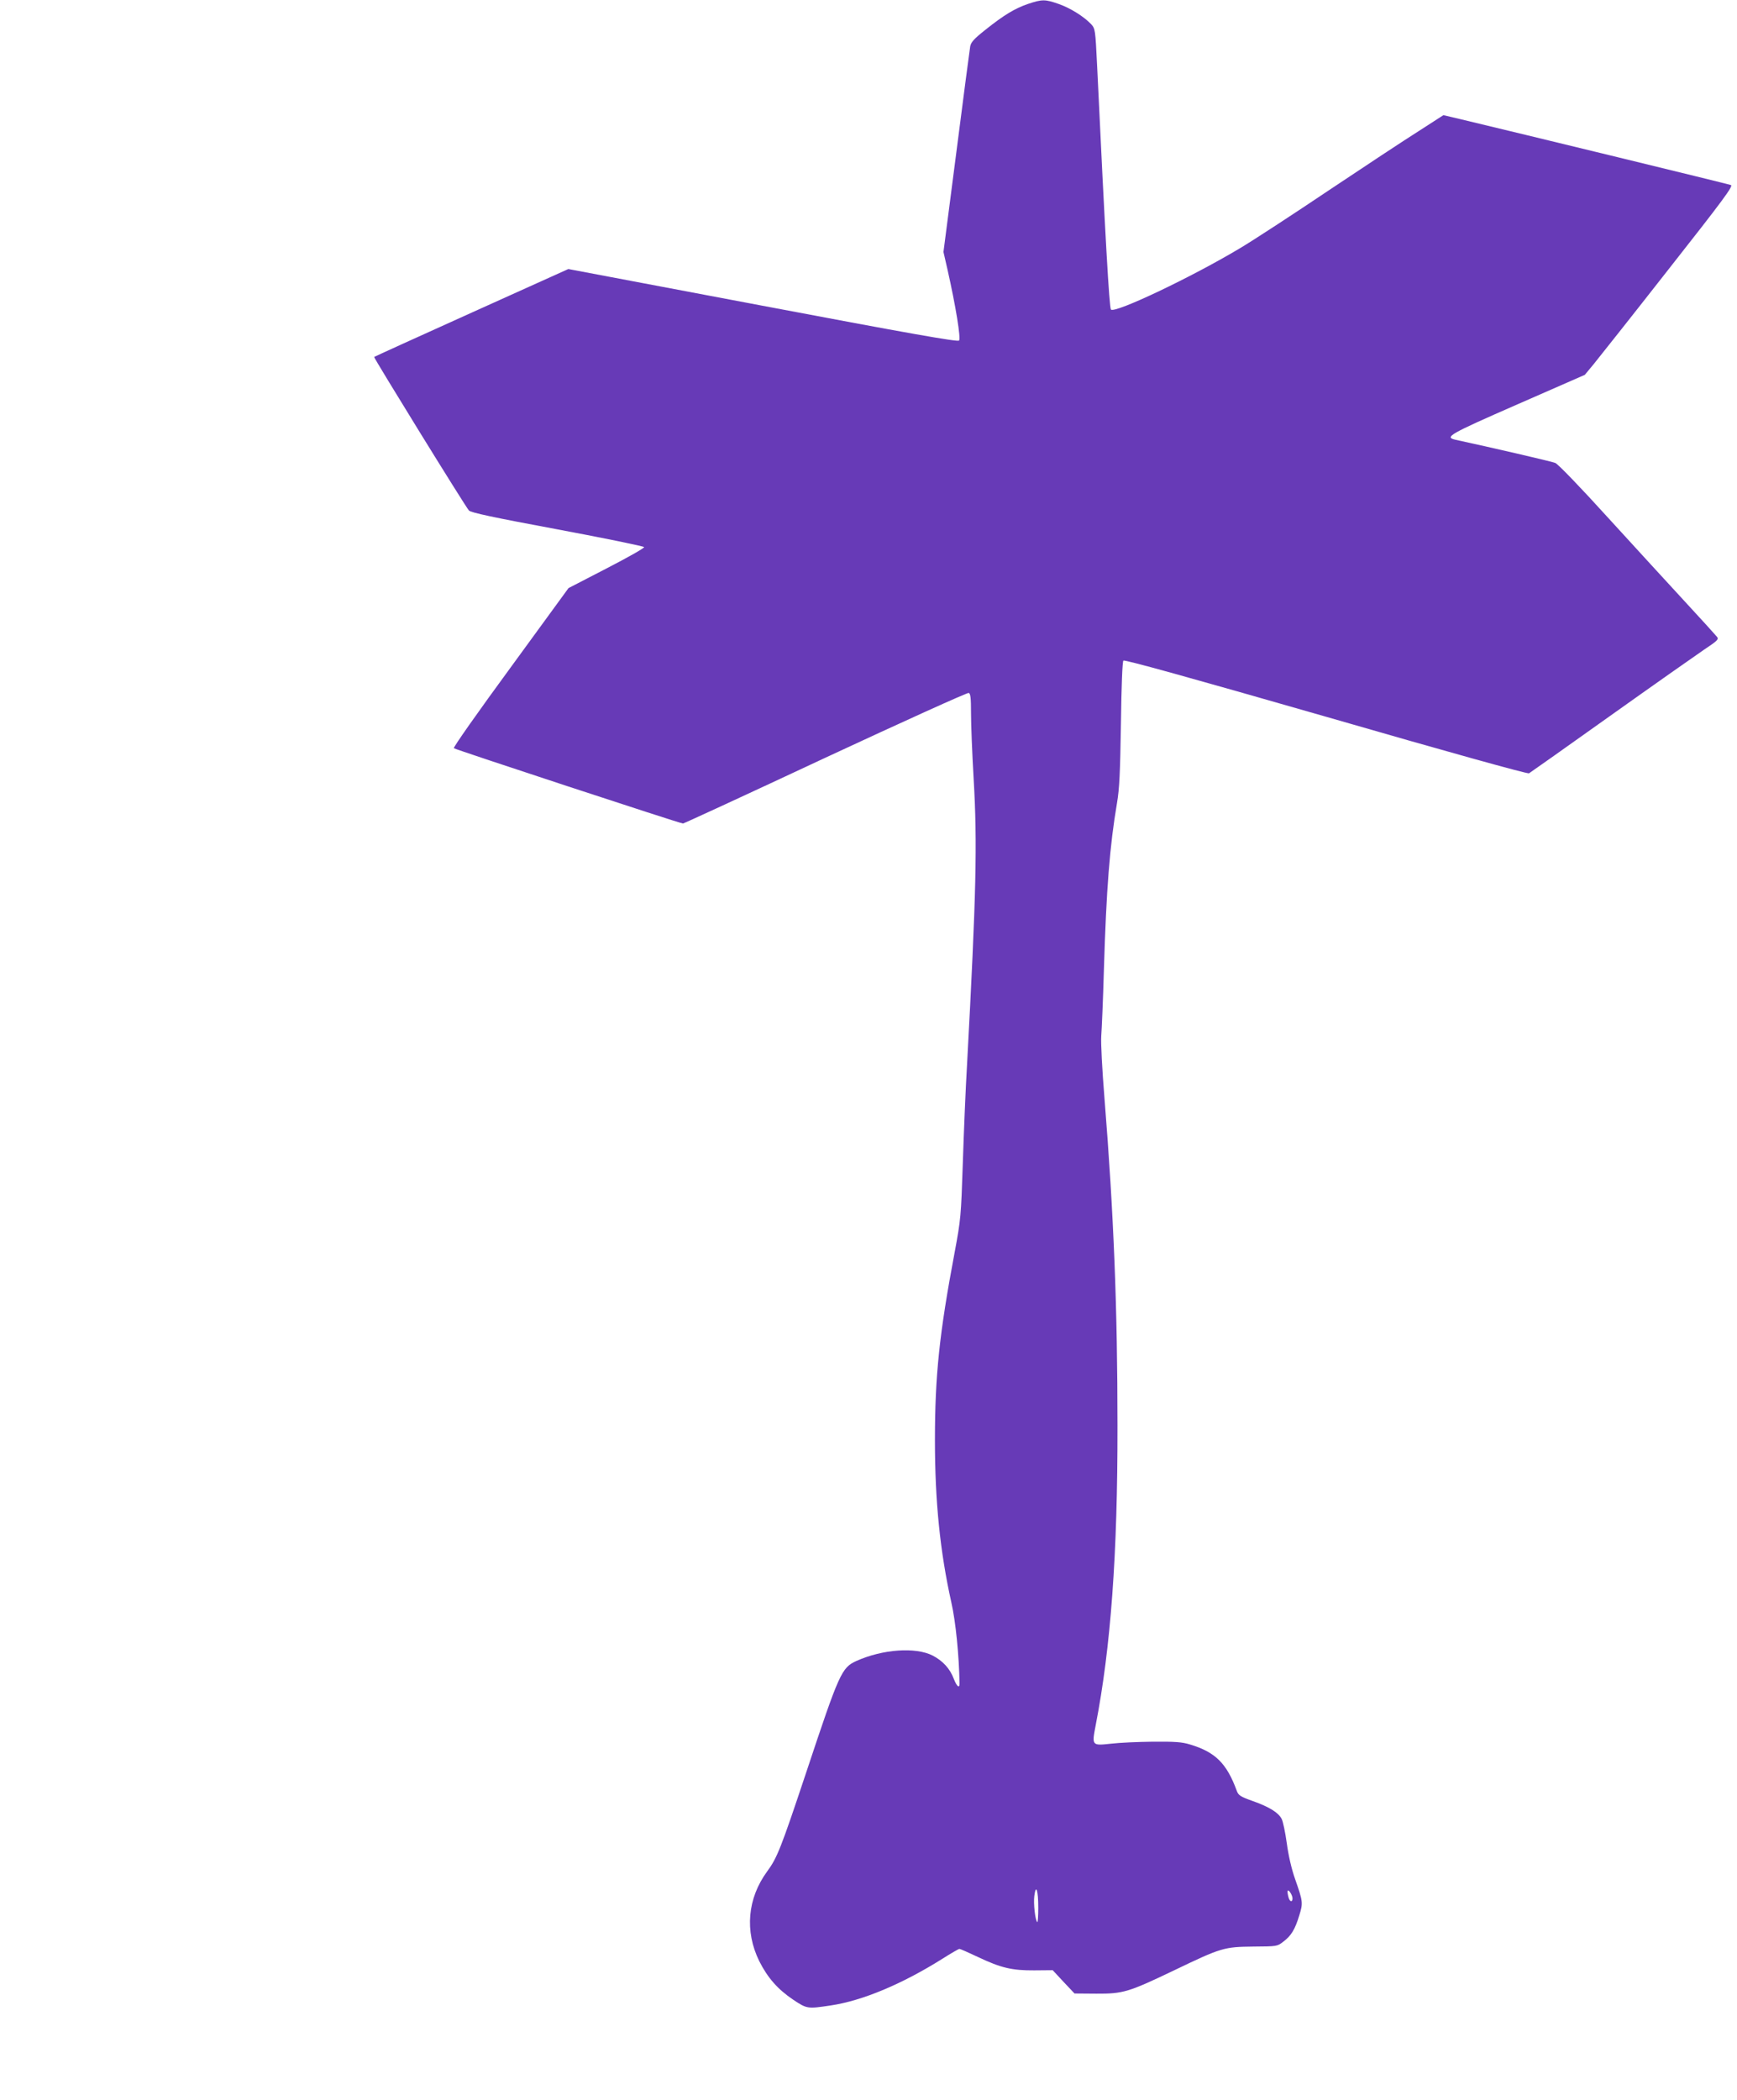
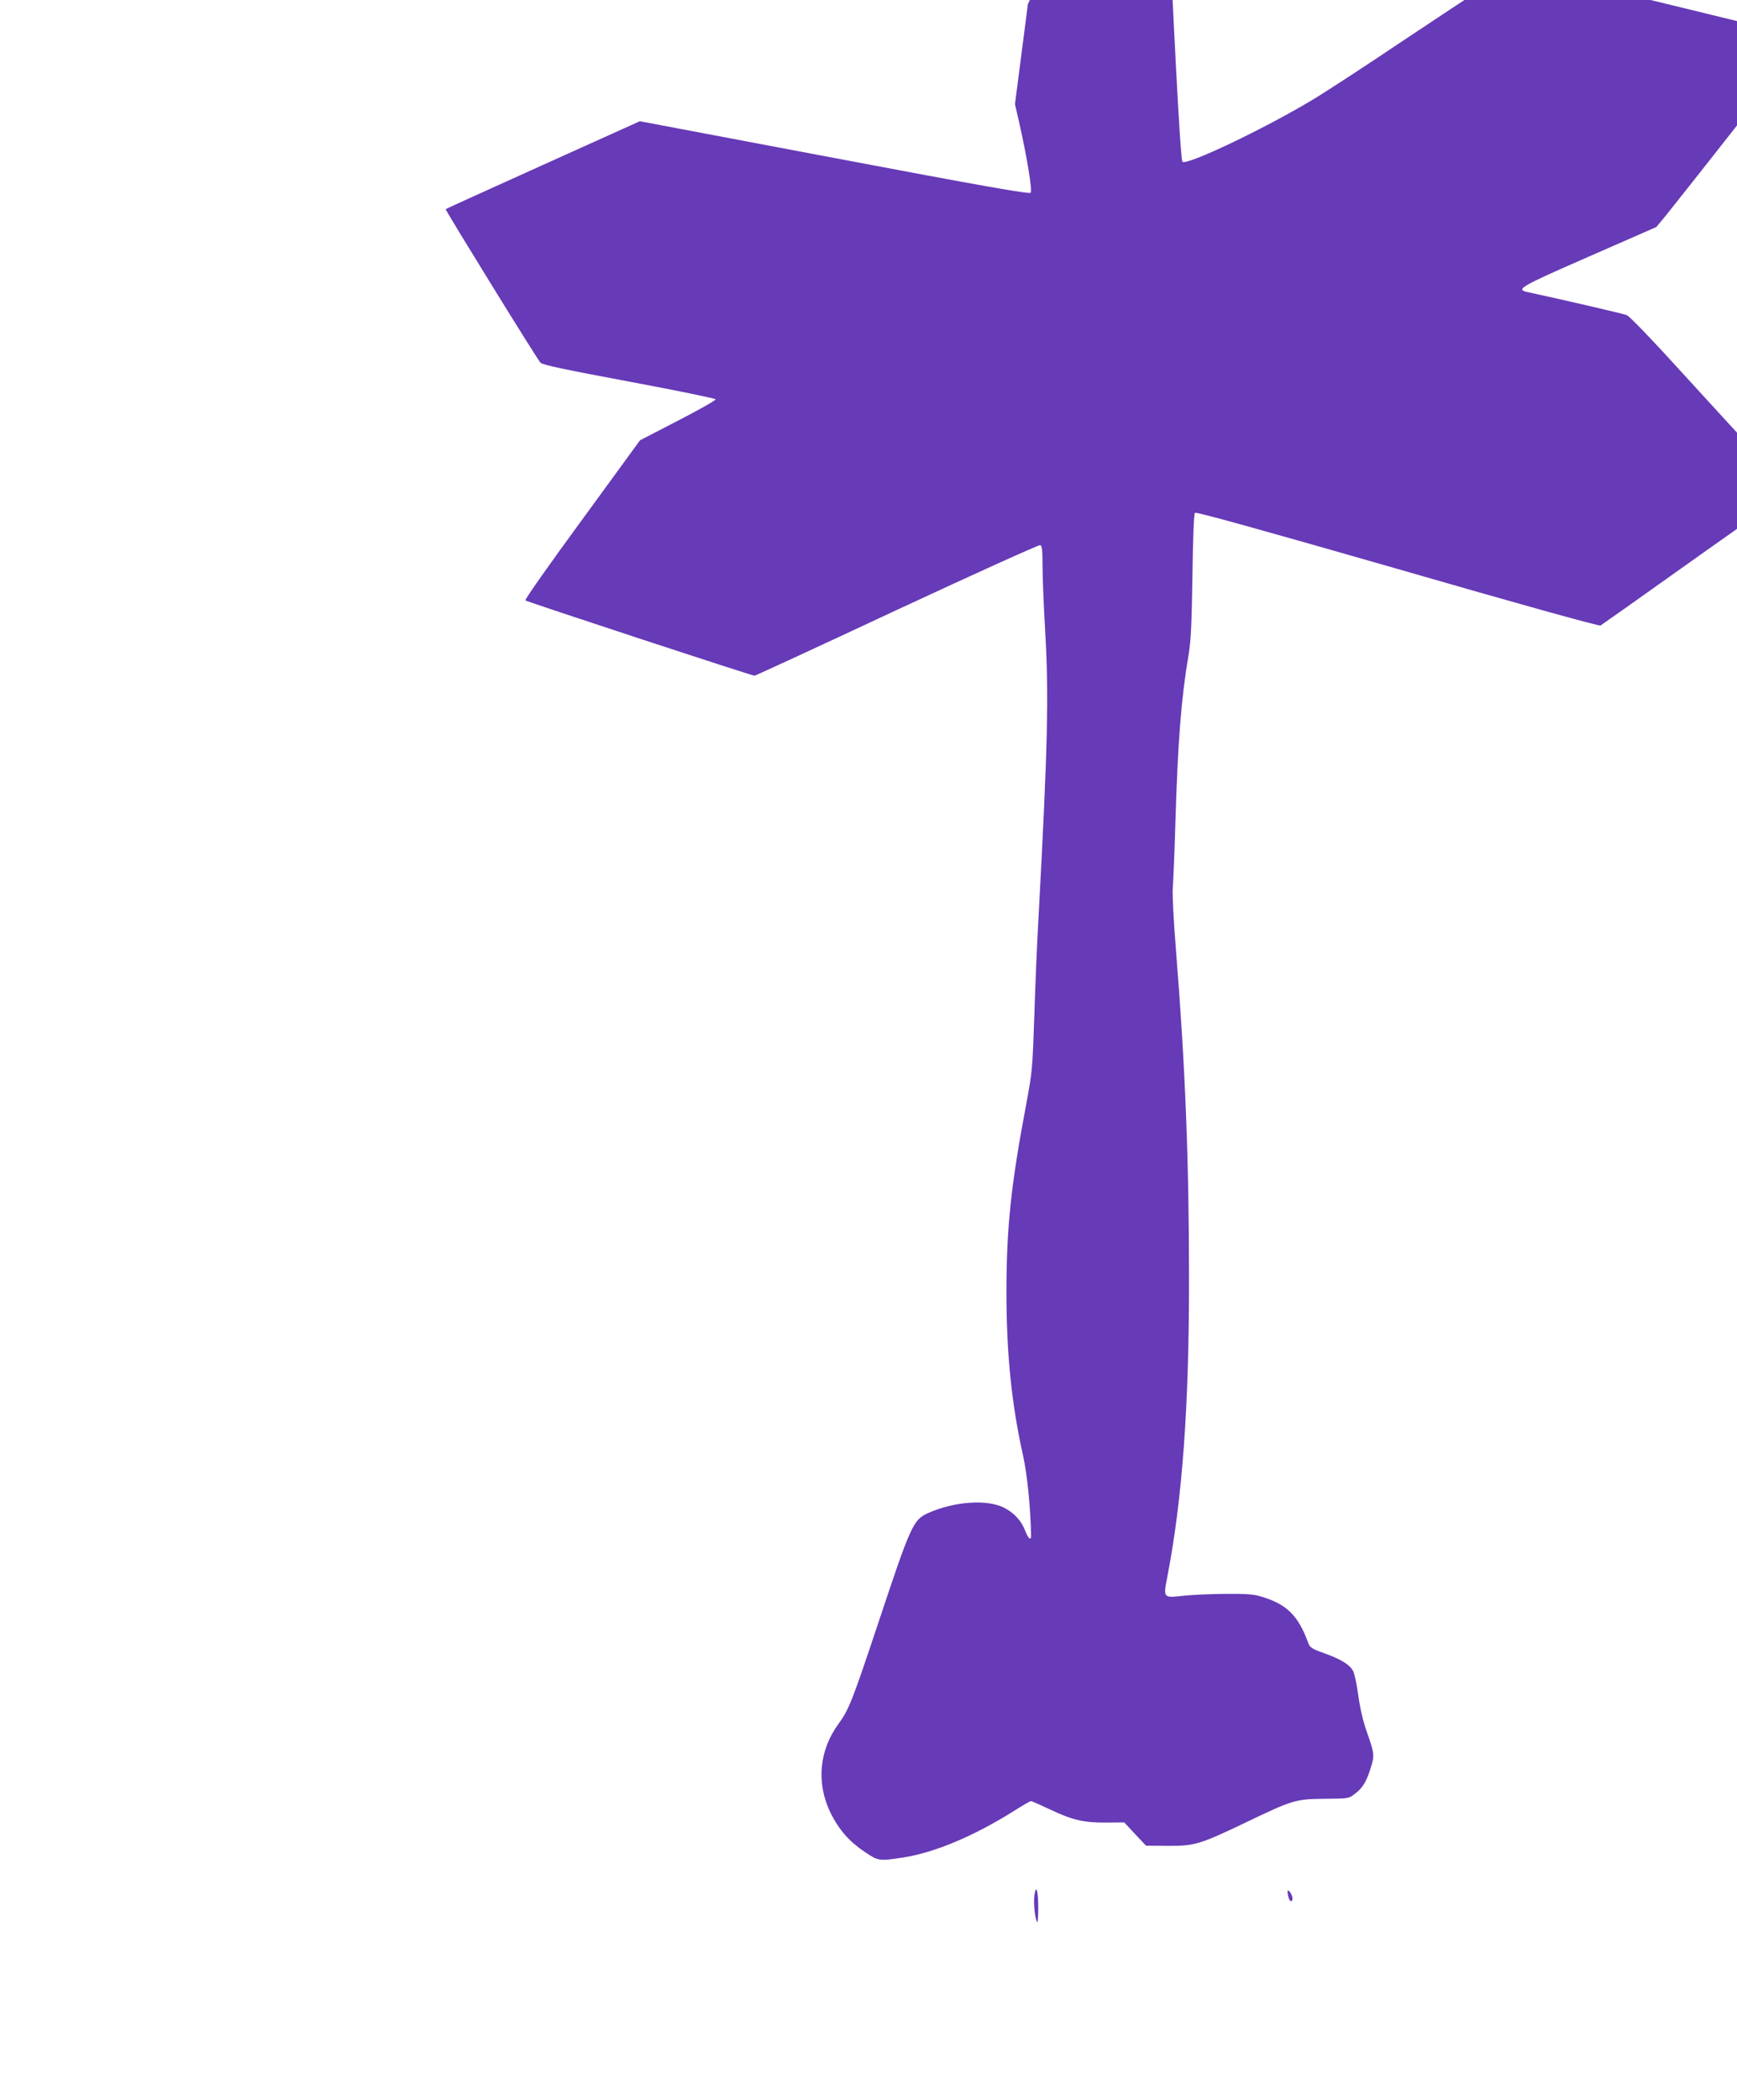
<svg xmlns="http://www.w3.org/2000/svg" version="1.0" width="1059pt" height="1280pt" viewBox="0 0 1059 1280" preserveAspectRatio="xMidYMid meet">
  <g transform="translate(0,1280) scale(0.1,-0.1)" fill="#673ab7" stroke="none">
-     <path d="M6267 12776 c-81 -28 -147 -68 -261 -159 -68 -54 -86 -74 -91 -100 -3 -17 -41 -307 -84 -642 l-79 -611 25 -109 c50 -222 82 -419 70 -431 -9 -9 -304 43 -1197 212 l-1185 224 -590 -266 c-324 -146 -592 -268 -594 -270 -4 -4 556 -912 578 -936 12 -13 148 -42 540 -115 289 -54 526 -103 528 -108 2 -6 -101 -64 -229 -130 l-232 -120 -353 -484 c-195 -266 -351 -487 -346 -492 9 -8 1380 -459 1397 -459 5 0 396 180 868 401 473 220 866 398 874 395 11 -4 14 -30 14 -125 0 -66 7 -245 16 -398 23 -395 16 -700 -40 -1738 -9 -148 -20 -421 -26 -605 -11 -325 -12 -341 -50 -545 -93 -493 -120 -751 -120 -1145 0 -370 31 -678 100 -988 27 -119 47 -324 50 -494 0 -33 -17 -18 -35 28 -23 62 -67 110 -129 142 -104 53 -304 39 -465 -33 -90 -41 -104 -72 -306 -680 -155 -465 -177 -520 -238 -603 -120 -164 -138 -364 -48 -547 51 -101 112 -171 207 -235 84 -56 87 -56 228 -35 195 29 437 131 682 285 52 33 99 60 103 60 5 0 55 -22 112 -49 141 -67 209 -83 345 -82 l112 1 66 -71 67 -71 132 -1 c165 -1 197 9 477 143 287 138 303 142 481 144 144 1 146 1 183 30 48 36 71 74 97 159 24 77 23 85 -25 222 -22 62 -41 145 -51 220 -9 65 -23 132 -31 147 -20 39 -75 73 -176 109 -76 27 -88 35 -98 63 -61 167 -131 236 -285 282 -48 15 -92 18 -225 17 -91 -1 -205 -6 -255 -12 -119 -13 -119 -13 -95 112 92 473 134 1043 133 1827 0 715 -23 1293 -79 1990 -15 185 -23 344 -20 385 3 39 11 219 16 400 15 499 36 761 80 1020 15 88 19 183 24 484 3 233 9 378 15 384 7 7 403 -103 1235 -342 740 -214 1230 -350 1238 -345 7 4 229 161 493 349 264 188 522 369 573 404 83 55 92 64 80 79 -7 9 -94 105 -193 212 -99 107 -312 340 -473 516 -164 181 -304 326 -320 332 -21 9 -403 97 -607 141 -72 16 -42 33 376 216 l411 180 54 65 c29 36 234 294 454 575 337 428 398 511 383 517 -15 6 -1282 314 -1655 403 l-98 23 -152 -98 c-84 -53 -331 -216 -548 -361 -217 -146 -458 -303 -535 -349 -298 -179 -768 -402 -792 -377 -10 11 -35 446 -84 1482 -11 227 -12 230 -37 258 -44 46 -126 98 -198 123 -83 29 -100 29 -187 0z m63 -11605 c0 -52 -3 -91 -6 -88 -13 13 -24 113 -18 160 10 76 24 35 24 -72z m1550 57 c0 -25 -16 -22 -24 5 -11 41 -7 54 9 33 8 -11 15 -28 15 -38z" />
+     <path d="M6267 12776 l-79 -611 25 -109 c50 -222 82 -419 70 -431 -9 -9 -304 43 -1197 212 l-1185 224 -590 -266 c-324 -146 -592 -268 -594 -270 -4 -4 556 -912 578 -936 12 -13 148 -42 540 -115 289 -54 526 -103 528 -108 2 -6 -101 -64 -229 -130 l-232 -120 -353 -484 c-195 -266 -351 -487 -346 -492 9 -8 1380 -459 1397 -459 5 0 396 180 868 401 473 220 866 398 874 395 11 -4 14 -30 14 -125 0 -66 7 -245 16 -398 23 -395 16 -700 -40 -1738 -9 -148 -20 -421 -26 -605 -11 -325 -12 -341 -50 -545 -93 -493 -120 -751 -120 -1145 0 -370 31 -678 100 -988 27 -119 47 -324 50 -494 0 -33 -17 -18 -35 28 -23 62 -67 110 -129 142 -104 53 -304 39 -465 -33 -90 -41 -104 -72 -306 -680 -155 -465 -177 -520 -238 -603 -120 -164 -138 -364 -48 -547 51 -101 112 -171 207 -235 84 -56 87 -56 228 -35 195 29 437 131 682 285 52 33 99 60 103 60 5 0 55 -22 112 -49 141 -67 209 -83 345 -82 l112 1 66 -71 67 -71 132 -1 c165 -1 197 9 477 143 287 138 303 142 481 144 144 1 146 1 183 30 48 36 71 74 97 159 24 77 23 85 -25 222 -22 62 -41 145 -51 220 -9 65 -23 132 -31 147 -20 39 -75 73 -176 109 -76 27 -88 35 -98 63 -61 167 -131 236 -285 282 -48 15 -92 18 -225 17 -91 -1 -205 -6 -255 -12 -119 -13 -119 -13 -95 112 92 473 134 1043 133 1827 0 715 -23 1293 -79 1990 -15 185 -23 344 -20 385 3 39 11 219 16 400 15 499 36 761 80 1020 15 88 19 183 24 484 3 233 9 378 15 384 7 7 403 -103 1235 -342 740 -214 1230 -350 1238 -345 7 4 229 161 493 349 264 188 522 369 573 404 83 55 92 64 80 79 -7 9 -94 105 -193 212 -99 107 -312 340 -473 516 -164 181 -304 326 -320 332 -21 9 -403 97 -607 141 -72 16 -42 33 376 216 l411 180 54 65 c29 36 234 294 454 575 337 428 398 511 383 517 -15 6 -1282 314 -1655 403 l-98 23 -152 -98 c-84 -53 -331 -216 -548 -361 -217 -146 -458 -303 -535 -349 -298 -179 -768 -402 -792 -377 -10 11 -35 446 -84 1482 -11 227 -12 230 -37 258 -44 46 -126 98 -198 123 -83 29 -100 29 -187 0z m63 -11605 c0 -52 -3 -91 -6 -88 -13 13 -24 113 -18 160 10 76 24 35 24 -72z m1550 57 c0 -25 -16 -22 -24 5 -11 41 -7 54 9 33 8 -11 15 -28 15 -38z" />
  </g>
</svg>